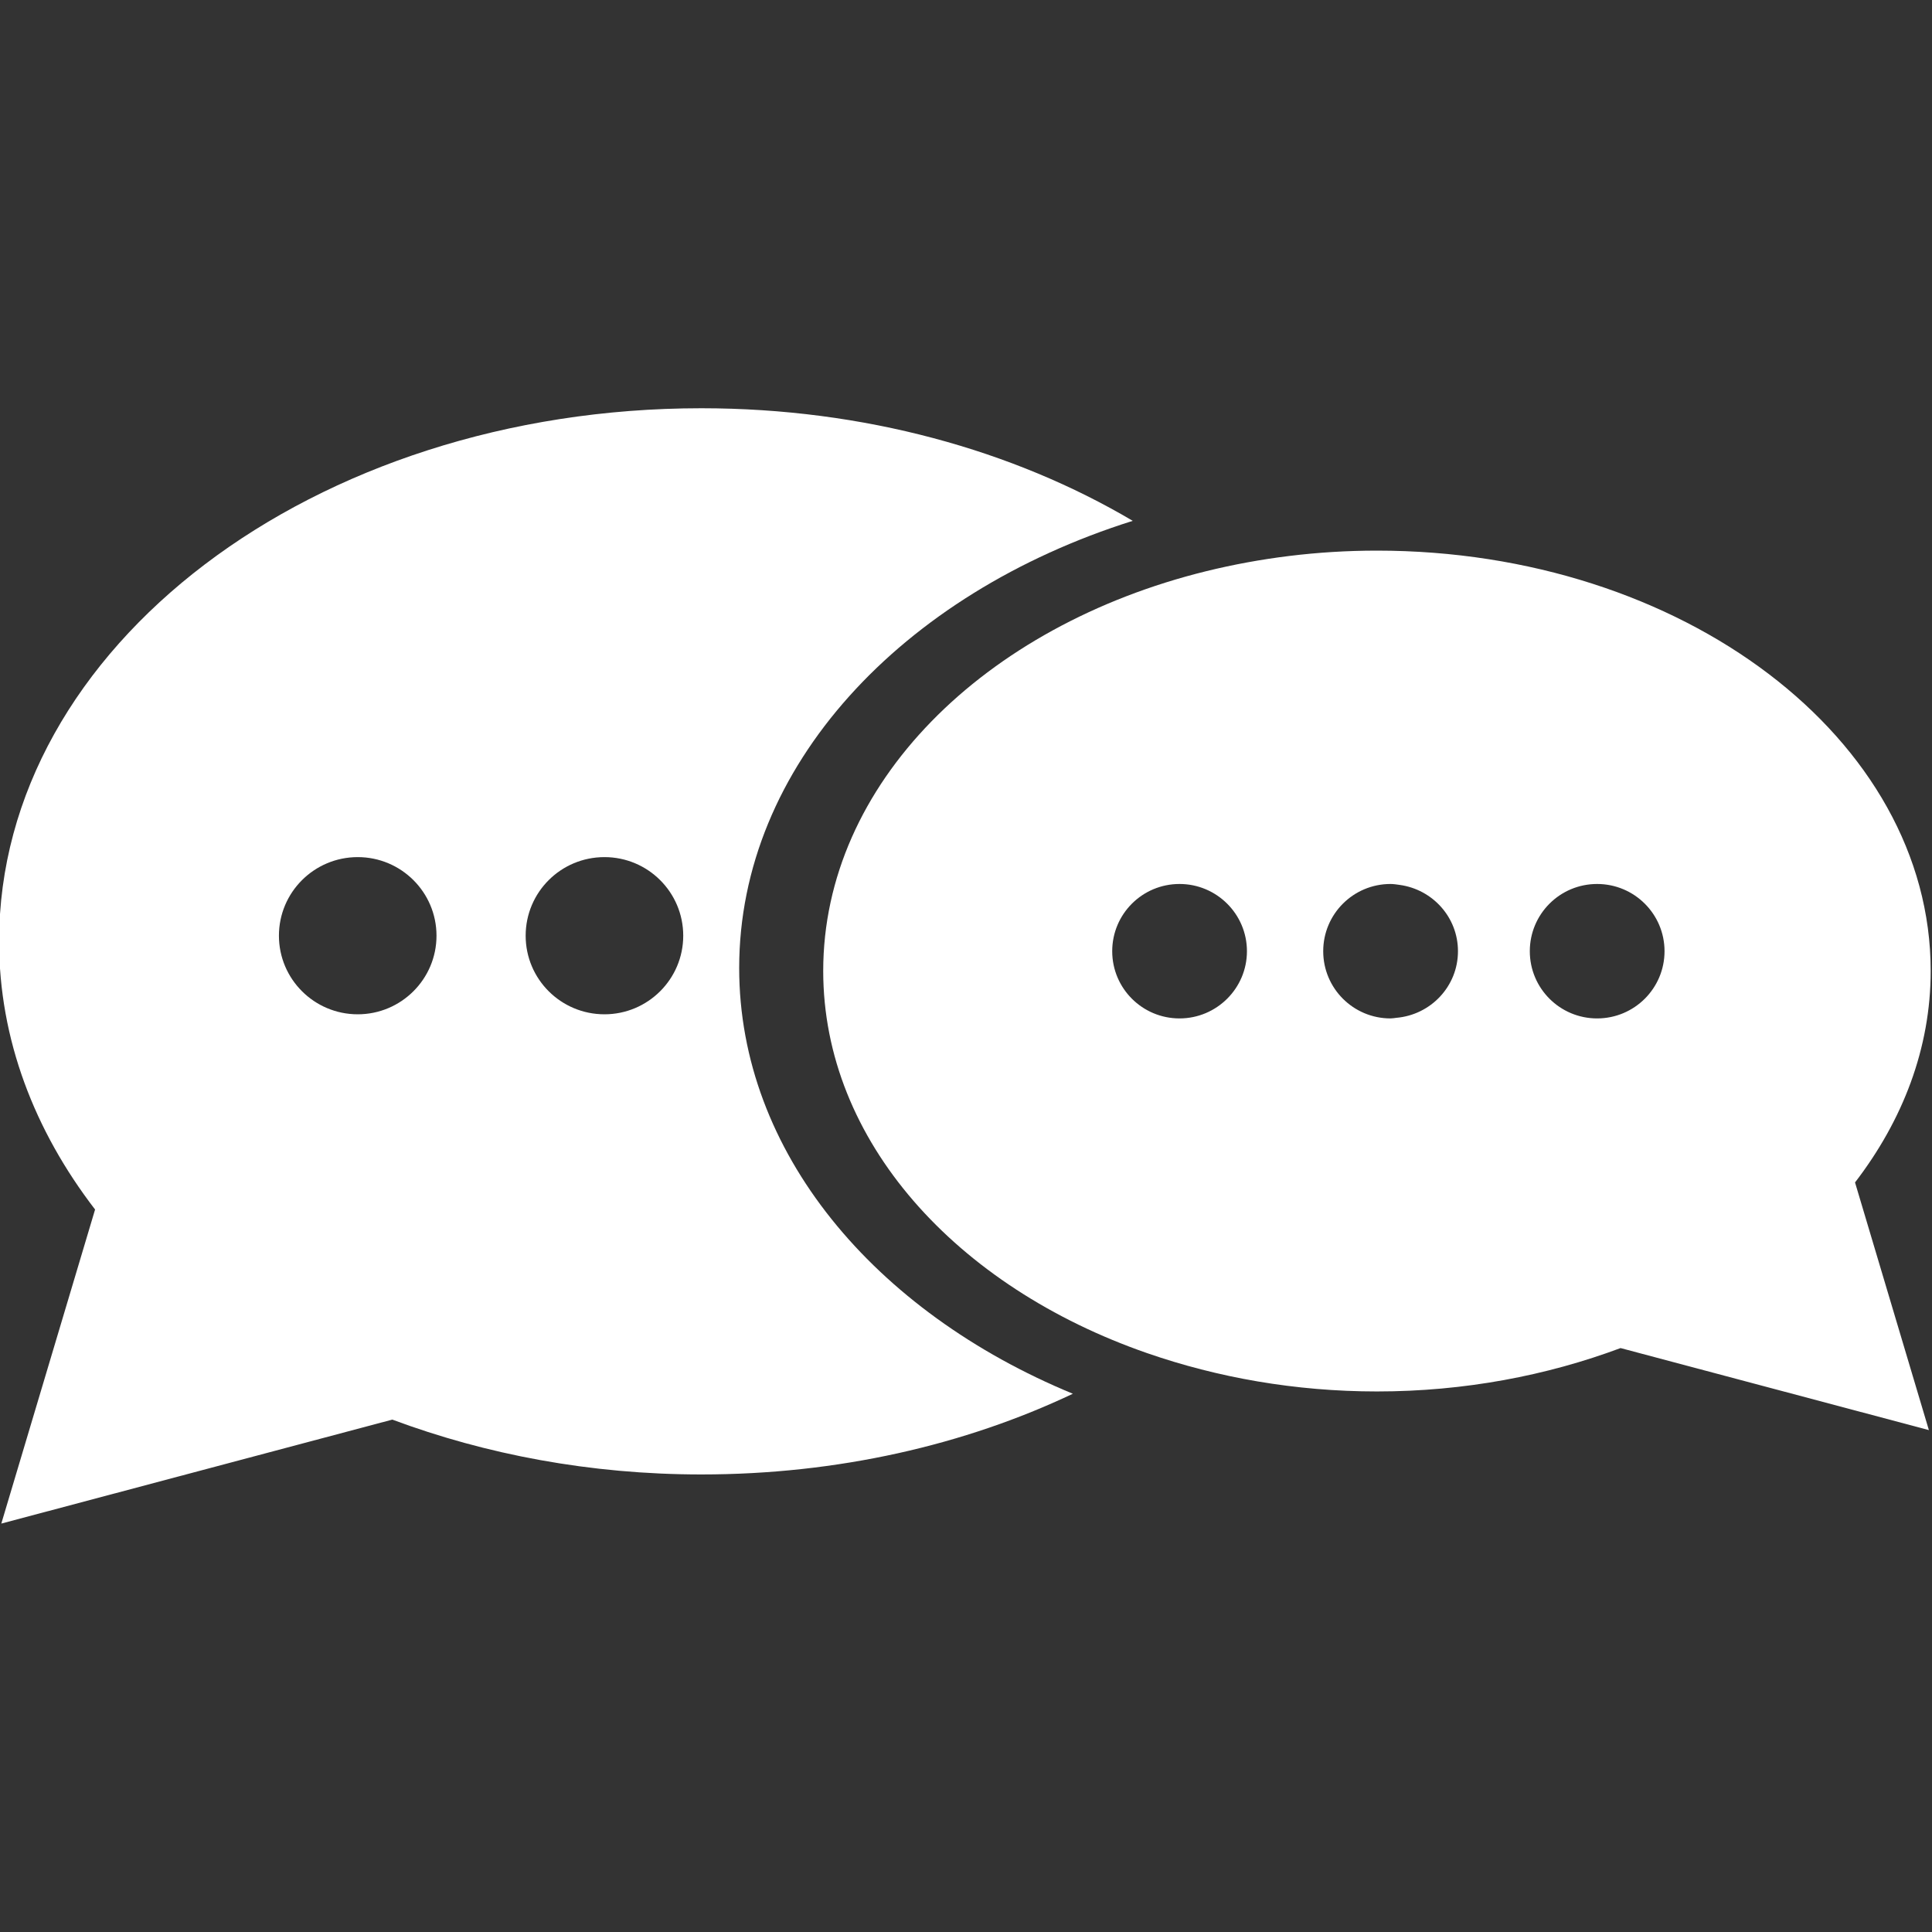
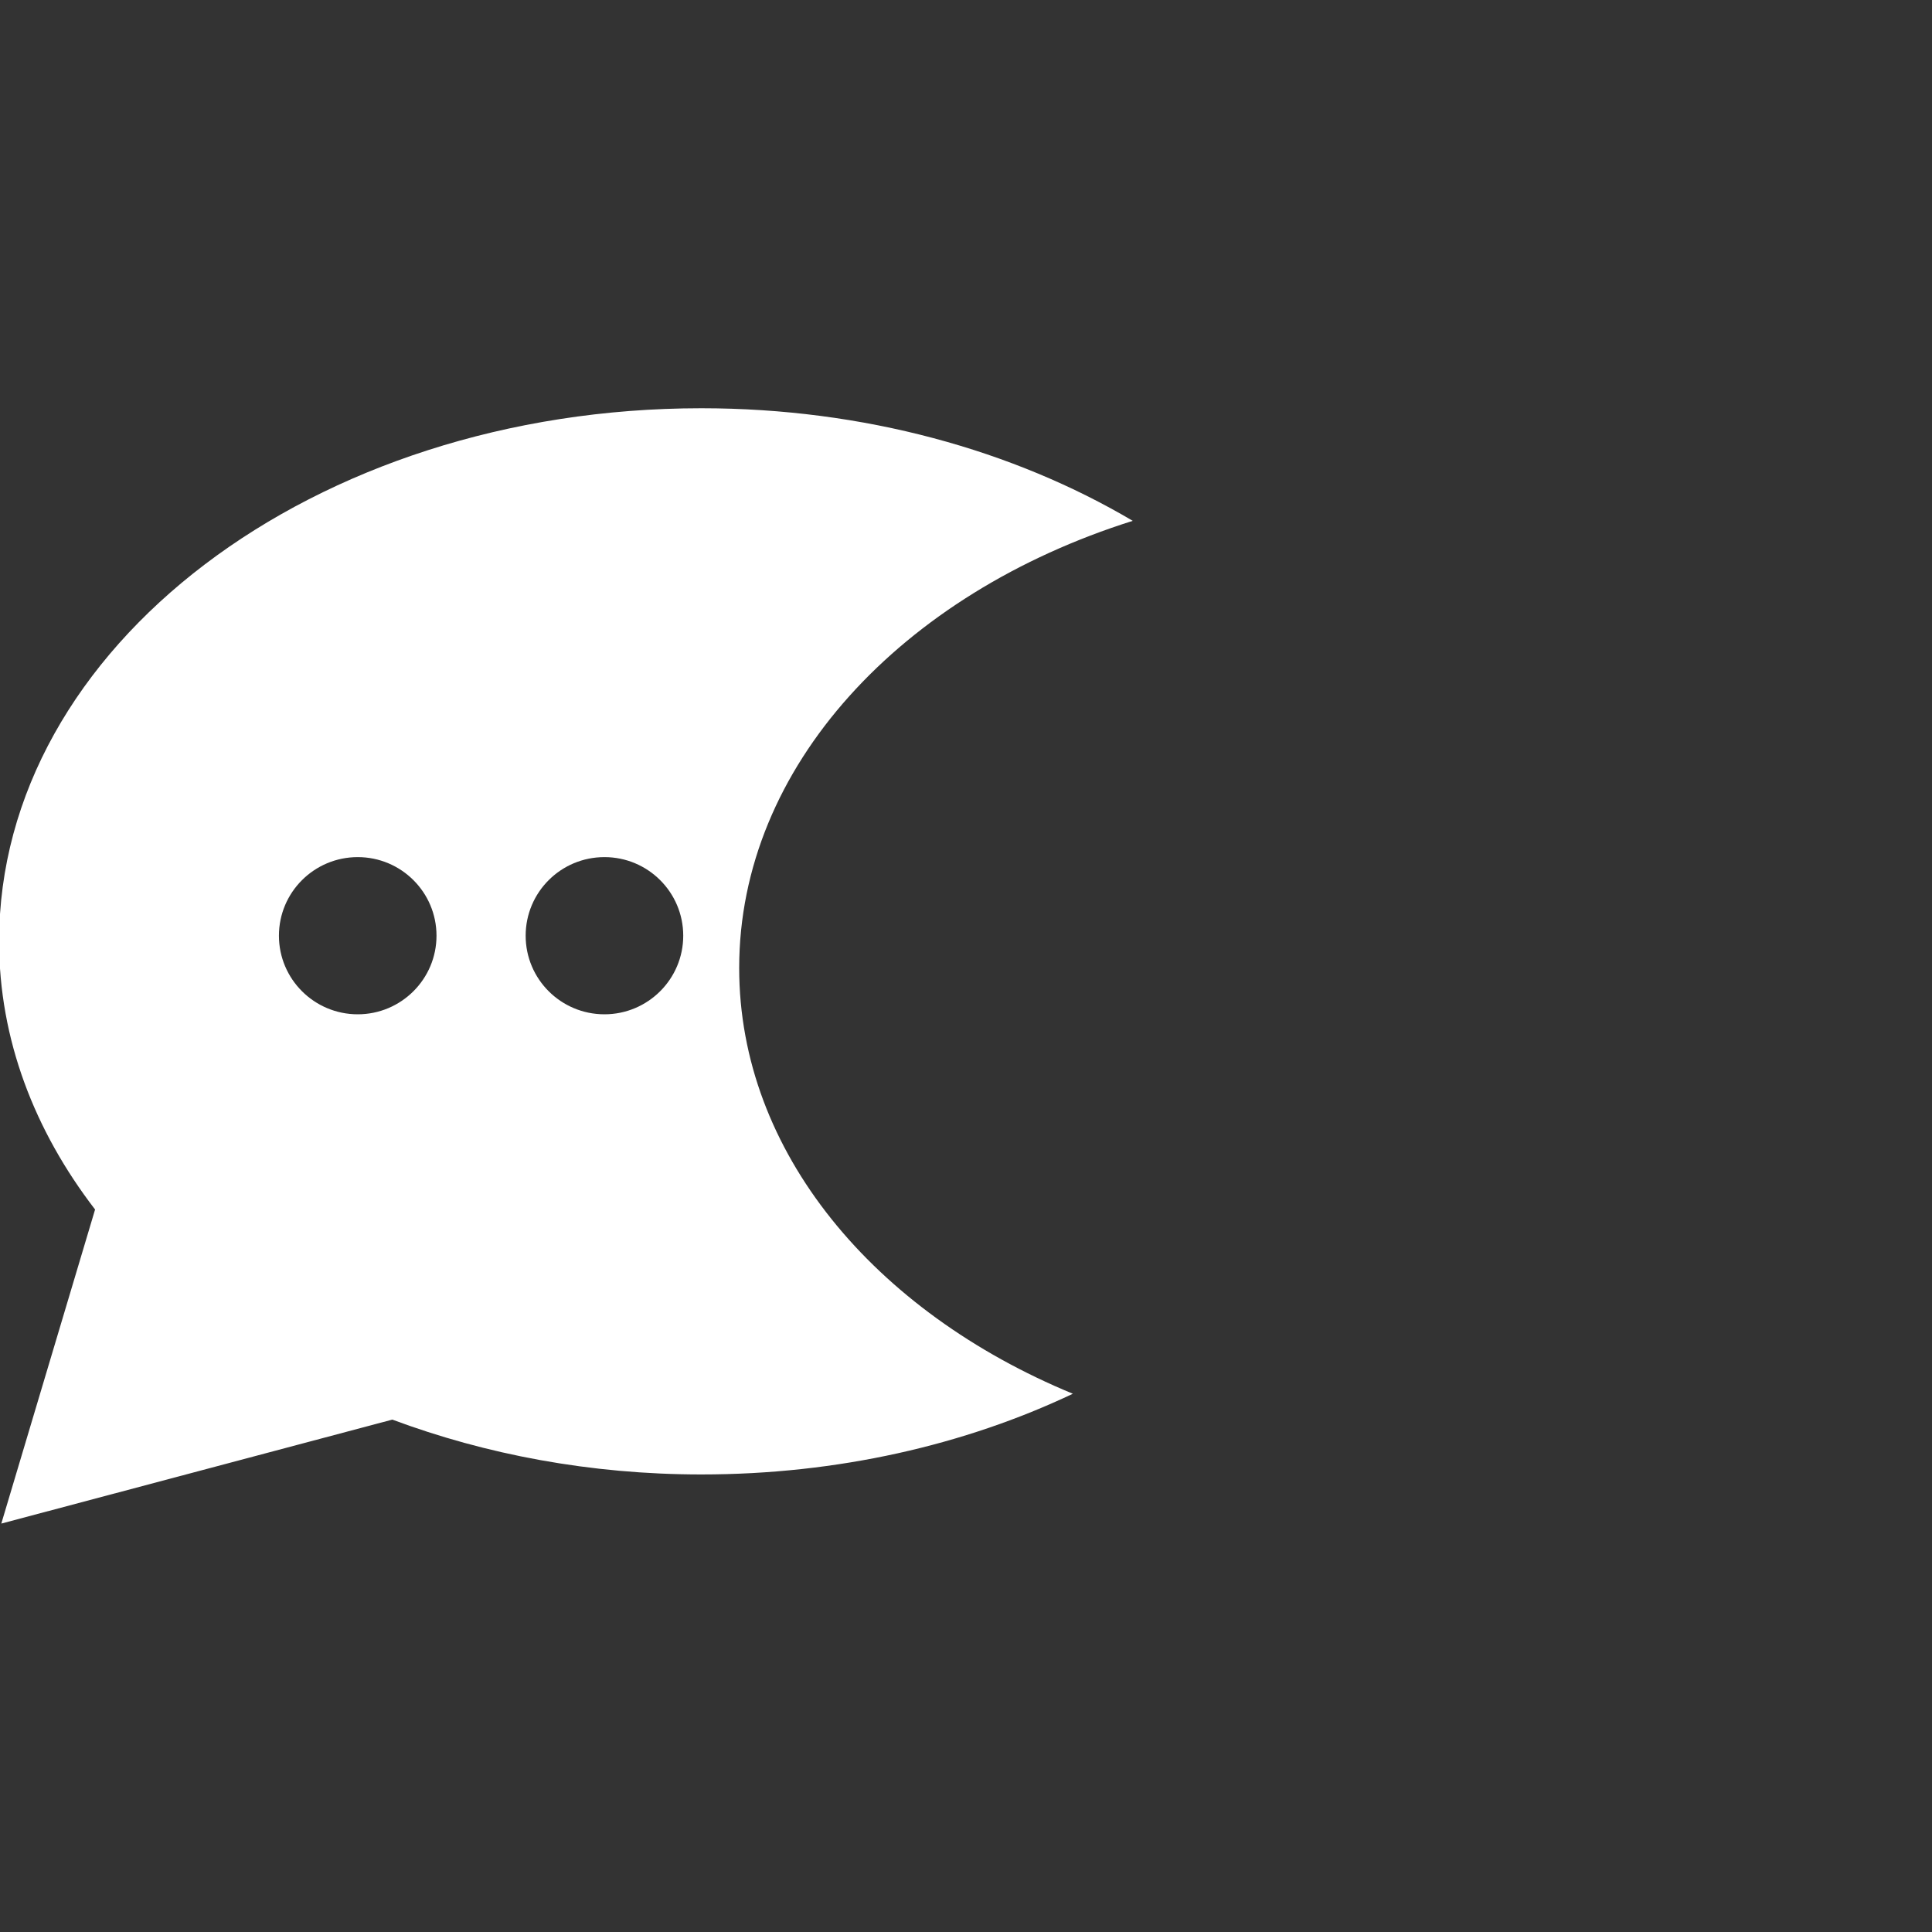
<svg xmlns="http://www.w3.org/2000/svg" width="100" zoomAndPan="magnify" viewBox="0 0 75 75" height="100" preserveAspectRatio="xMidYMid meet">
  <rect x="0" y="0" width="75" height="75" fill="#333333" stroke="none" />
  <defs>
    <clipPath id="5c17e28f70">
      <path d="M 0 15.703 L 44 15.703 L 44 59.203 L 0 59.203 Z M 0 15.703 " clip-rule="nonzero" />
    </clipPath>
  </defs>
  <g clip-path="url(#5c17e28f70)">
    <path fill="#ffffff" d="M 28.695 37.578 C 28.695 29.754 35.004 23.043 43.973 20.219 C 39.348 17.484 33.543 15.848 27.227 15.848 C 12.172 15.848 -0.035 25.117 -0.035 36.543 C -0.035 40.344 1.336 43.891 3.691 46.953 L 0.051 59.145 L 15.23 55.109 C 18.855 56.461 22.918 57.238 27.227 57.238 C 32.523 57.238 37.465 56.09 41.648 54.105 C 33.934 50.922 28.695 44.715 28.695 37.578 Z M 13.887 39.375 C 12.199 39.375 10.828 38.008 10.828 36.324 C 10.828 34.637 12.199 33.273 13.887 33.273 C 15.574 33.273 16.945 34.637 16.945 36.324 C 16.945 38.008 15.574 39.375 13.887 39.375 Z M 23.465 39.375 C 21.773 39.375 20.406 38.008 20.406 36.324 C 20.406 34.637 21.773 33.273 23.465 33.273 C 25.152 33.273 26.523 34.637 26.523 36.324 C 26.523 38.008 25.152 39.375 23.465 39.375 Z M 23.465 39.375 " fill-opacity="1" fill-rule="nonzero" />
  </g>
-   <path fill="#ffffff" d="M 74.949 37.691 C 74.949 28.684 65.32 21.375 53.449 21.375 C 51.141 21.375 48.918 21.66 46.832 22.172 C 38.199 24.293 31.957 30.438 31.957 37.691 C 31.957 44.289 37.117 49.957 44.539 52.531 C 47.258 53.473 50.27 54.016 53.453 54.016 C 56.852 54.016 60.055 53.398 62.91 52.332 L 74.879 55.516 L 72.012 45.902 C 73.867 43.488 74.949 40.691 74.949 37.691 Z M 43.176 36.926 C 43.176 35.484 44.344 34.316 45.789 34.316 C 47.23 34.316 48.406 35.484 48.406 36.926 C 48.406 38.367 47.23 39.535 45.789 39.535 C 44.344 39.535 43.176 38.367 43.176 36.926 Z M 54.203 39.512 C 54.129 39.52 54.059 39.535 53.98 39.535 C 52.535 39.535 51.367 38.367 51.367 36.926 C 51.367 35.484 52.535 34.316 53.98 34.316 C 54.102 34.316 54.219 34.336 54.336 34.352 C 55.609 34.527 56.598 35.605 56.598 36.926 C 56.598 38.289 55.543 39.398 54.203 39.512 Z M 62 39.535 C 60.555 39.535 59.387 38.367 59.387 36.926 C 59.387 35.484 60.555 34.316 62 34.316 C 63.445 34.316 64.617 35.484 64.617 36.926 C 64.617 38.367 63.445 39.535 62 39.535 Z M 62 39.535 " fill-opacity="1" fill-rule="nonzero" />
</svg>